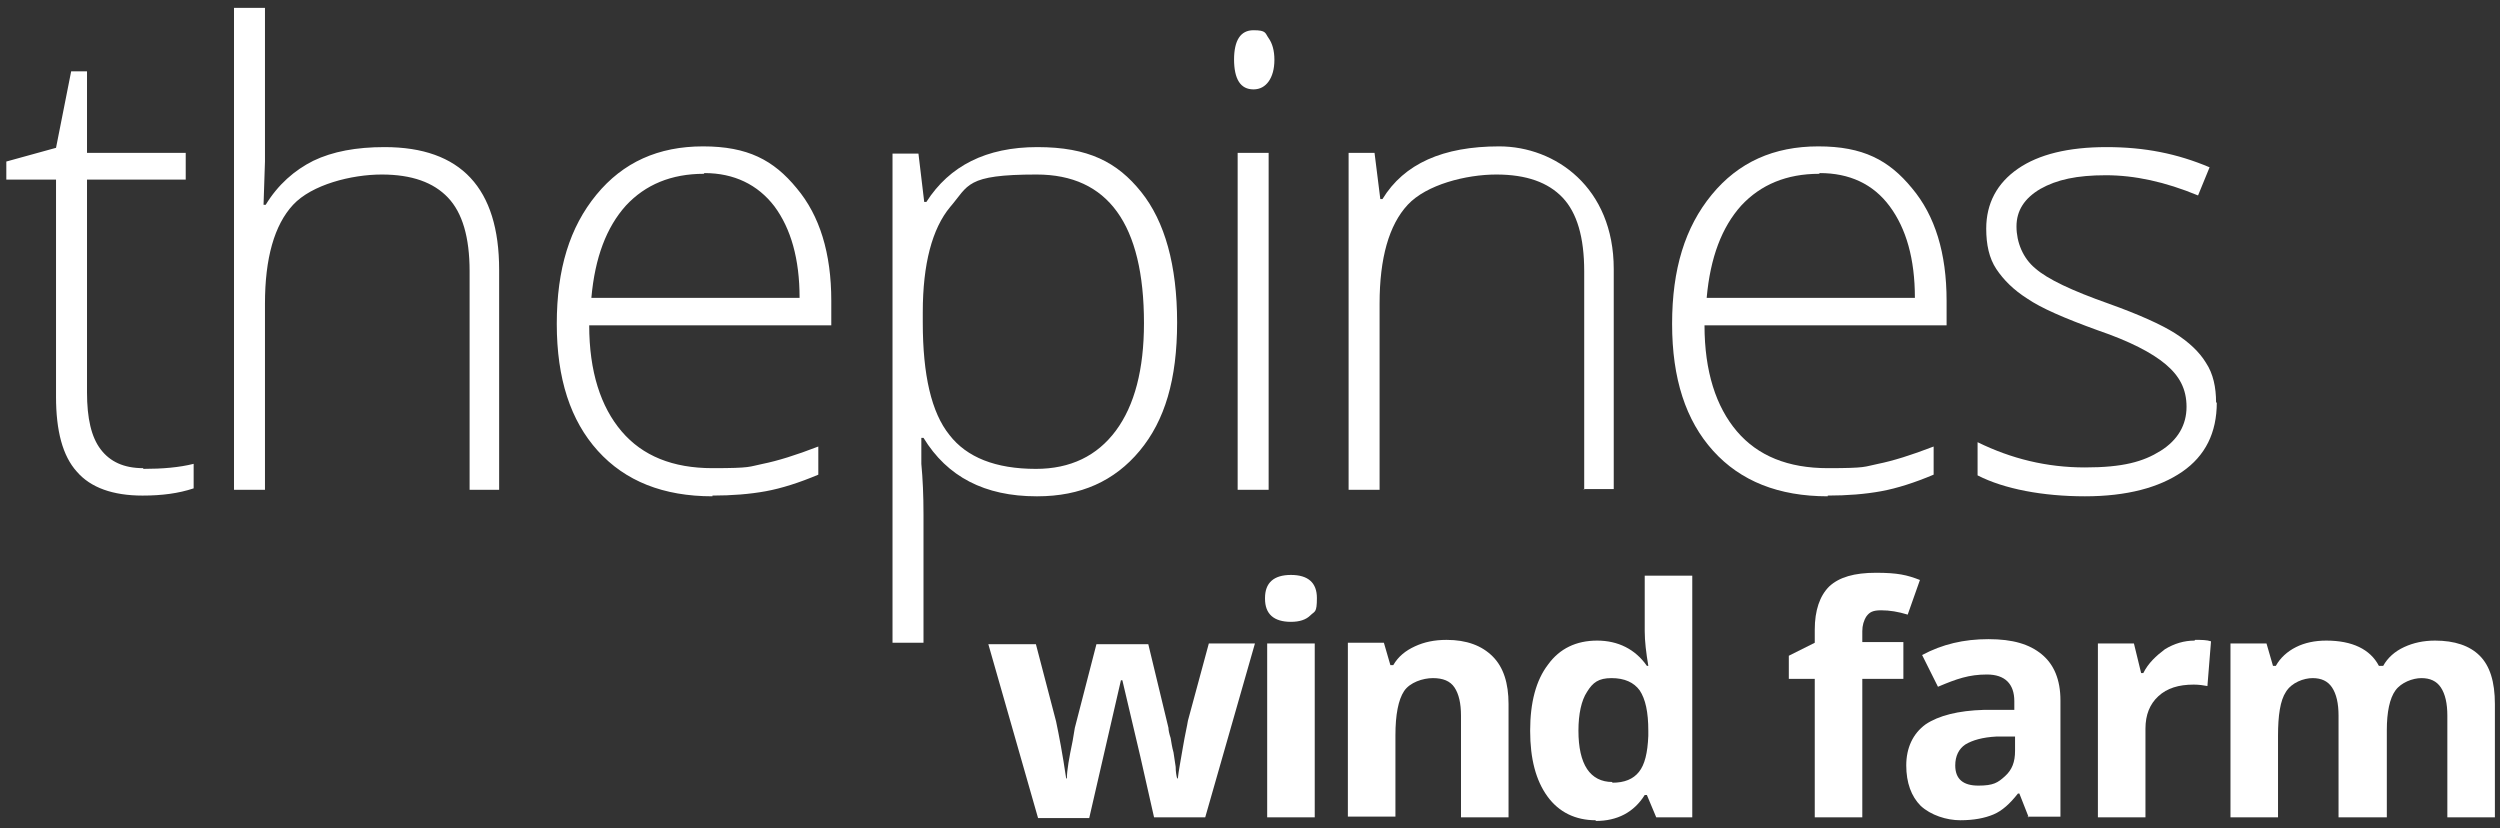
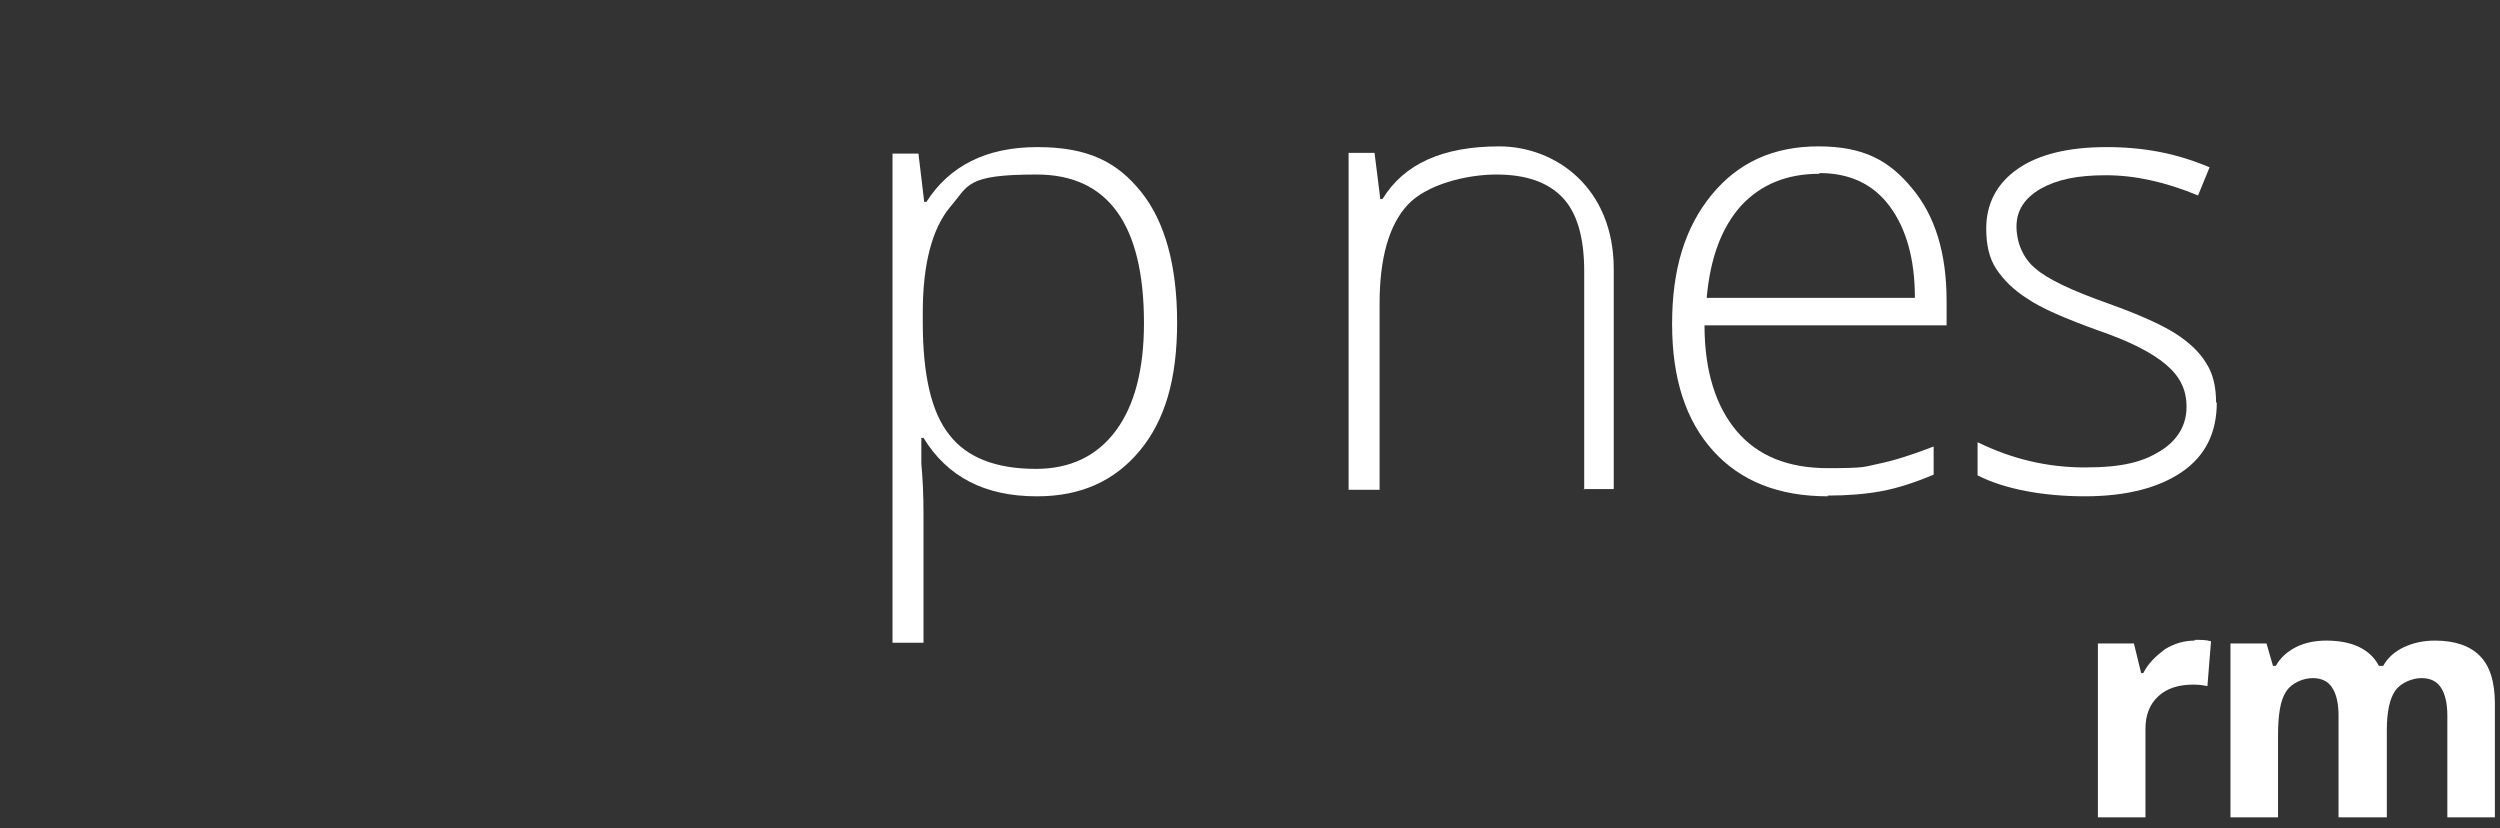
<svg xmlns="http://www.w3.org/2000/svg" width="163" height="54" viewBox="0 0 163 54" fill="none">
  <rect x="0" y="0" width="163" height="54" fill="#333333" stroke="none" />
-   <path d="M9.338 30.571C10.606 30.571 11.686 30.477 12.626 30.242V31.841C11.639 32.17 10.559 32.312 9.291 32.312C7.365 32.312 5.908 31.794 5.016 30.759C4.076 29.724 3.653 28.078 3.653 25.867V11.708H0.412V10.532L3.653 9.638L4.64 4.652H5.673V9.968H12.109V11.708H5.673V25.585C5.673 27.278 5.955 28.501 6.566 29.301C7.177 30.101 8.069 30.524 9.338 30.524V30.571ZM30.618 31.935V17.682C30.618 15.471 30.148 13.872 29.208 12.884C28.269 11.896 26.86 11.379 24.887 11.379C22.914 11.379 20.33 12.037 19.108 13.354C17.887 14.672 17.276 16.835 17.276 19.799V31.935H15.257V0.513H17.276V10.532L17.183 13.354H17.323C18.122 12.037 19.203 11.097 20.424 10.485C21.692 9.874 23.242 9.591 25.075 9.591C30.054 9.591 32.544 12.273 32.544 17.588V31.935H30.571H30.618ZM46.449 32.359C43.254 32.359 40.764 31.371 38.979 29.395C37.194 27.419 36.302 24.691 36.302 21.116C36.302 17.541 37.147 14.813 38.885 12.696C40.623 10.579 42.925 9.544 45.838 9.544C48.75 9.544 50.441 10.438 51.945 12.273C53.448 14.06 54.2 16.506 54.2 19.611V21.21H38.416C38.416 24.221 39.167 26.526 40.53 28.125C41.892 29.724 43.865 30.524 46.449 30.524C49.032 30.524 48.797 30.43 49.737 30.242C50.676 30.054 51.898 29.677 53.354 29.113V30.948C52.133 31.465 50.958 31.841 49.925 32.029C48.891 32.218 47.717 32.312 46.449 32.312V32.359ZM45.885 11.332C43.771 11.332 42.08 12.037 40.811 13.402C39.543 14.813 38.791 16.788 38.557 19.423H52.133C52.133 16.883 51.569 14.907 50.489 13.449C49.408 12.037 47.858 11.285 45.932 11.285L45.885 11.332Z" fill="white" />
  <path d="M67.588 32.359C64.205 32.359 61.763 31.088 60.212 28.548H60.071V30.242C60.165 31.23 60.212 32.312 60.212 33.535V41.908H58.192V10.015H59.883L60.259 13.166H60.4C61.904 10.814 64.299 9.591 67.635 9.591C70.97 9.591 72.849 10.579 74.399 12.508C75.949 14.436 76.748 17.306 76.748 21.022C76.748 24.738 75.949 27.419 74.305 29.395C72.661 31.371 70.453 32.359 67.635 32.359H67.588ZM67.541 30.571C69.795 30.571 71.534 29.724 72.755 28.078C73.976 26.432 74.587 24.08 74.587 21.069C74.587 14.624 72.238 11.379 67.588 11.379C62.937 11.379 63.172 12.084 61.95 13.496C60.776 14.907 60.165 17.212 60.165 20.363V21.022C60.165 24.456 60.729 26.902 61.904 28.36C63.031 29.818 64.91 30.571 67.541 30.571Z" fill="white" />
-   <path d="M80.46 3.899C80.46 2.629 80.883 1.971 81.728 1.971C82.574 1.971 82.48 2.159 82.715 2.488C82.95 2.818 83.091 3.288 83.091 3.899C83.091 4.511 82.95 4.981 82.715 5.311C82.48 5.64 82.151 5.828 81.728 5.828C80.883 5.828 80.46 5.17 80.46 3.852V3.899ZM82.715 31.935H80.695V9.968H82.715V31.935Z" fill="white" />
  <path d="M103.29 31.935V17.682C103.29 15.471 102.82 13.872 101.881 12.884C100.941 11.896 99.532 11.379 97.559 11.379C95.586 11.379 93.002 12.037 91.781 13.354C90.559 14.672 89.949 16.835 89.949 19.799V31.935H87.929V9.968H89.62L89.996 12.978H90.137C91.546 10.673 94.083 9.544 97.747 9.544C101.411 9.544 105.216 12.226 105.216 17.541V31.888H103.243L103.29 31.935Z" fill="white" />
  <path d="M119.167 32.359C115.973 32.359 113.483 31.371 111.698 29.395C109.913 27.419 109.021 24.691 109.021 21.116C109.021 17.541 109.866 14.813 111.604 12.696C113.342 10.579 115.644 9.544 118.557 9.544C121.469 9.544 123.16 10.438 124.664 12.273C126.167 14.06 126.918 16.506 126.918 19.611V21.21H111.134C111.134 24.221 111.886 26.526 113.248 28.125C114.611 29.724 116.584 30.524 119.167 30.524C121.751 30.524 121.516 30.43 122.456 30.242C123.395 30.054 124.617 29.677 126.073 29.113V30.947C124.851 31.465 123.677 31.841 122.644 32.029C121.61 32.218 120.436 32.312 119.167 32.312V32.359ZM118.604 11.332C116.49 11.332 114.799 12.037 113.53 13.402C112.262 14.813 111.51 16.788 111.275 19.423H124.851C124.851 16.883 124.288 14.907 123.207 13.448C122.127 11.99 120.577 11.285 118.651 11.285L118.604 11.332Z" fill="white" />
  <path d="M144.535 26.243C144.535 28.219 143.783 29.724 142.28 30.759C140.776 31.794 138.663 32.359 135.938 32.359C133.213 32.359 130.677 31.888 128.938 30.994V28.831C131.146 29.913 133.448 30.477 135.938 30.477C138.428 30.477 139.743 30.101 140.87 29.395C141.998 28.689 142.562 27.702 142.562 26.526C142.562 25.35 142.092 24.503 141.199 23.75C140.307 22.998 138.85 22.245 136.783 21.539C134.576 20.74 133.072 20.081 132.18 19.47C131.287 18.905 130.63 18.247 130.16 17.541C129.69 16.835 129.502 15.942 129.502 14.907C129.502 13.26 130.207 11.943 131.569 11.002C132.931 10.062 134.857 9.591 137.347 9.591C139.837 9.591 141.951 10.015 144.065 10.908L143.313 12.743C141.152 11.849 139.179 11.426 137.3 11.426C135.421 11.426 134.106 11.708 133.025 12.32C131.992 12.931 131.475 13.731 131.475 14.766C131.475 15.8 131.898 16.835 132.697 17.494C133.495 18.2 135.092 18.952 137.488 19.799C139.461 20.505 140.917 21.163 141.81 21.728C142.702 22.292 143.407 22.951 143.83 23.656C144.3 24.362 144.488 25.256 144.488 26.243H144.535Z" fill="white" />
-   <path d="M75.245 53.291L74.352 49.34L73.178 44.354H73.084L71.017 53.339H67.682L64.44 42.002H67.541L68.856 47.035C69.044 47.929 69.279 49.152 69.514 50.751H69.561C69.561 50.234 69.702 49.434 69.937 48.305L70.078 47.459L71.487 42.002H74.869L76.184 47.459C76.184 47.6 76.231 47.835 76.325 48.117C76.372 48.399 76.419 48.728 76.513 49.058C76.56 49.387 76.607 49.716 76.654 49.999C76.654 50.328 76.701 50.563 76.748 50.751H76.795C76.842 50.281 76.983 49.575 77.124 48.728C77.265 47.882 77.406 47.317 77.453 46.988L78.815 41.955H81.822L78.58 53.291H75.198H75.245ZM82.479 38.991C82.479 38.003 83.043 37.486 84.17 37.486C85.298 37.486 85.862 38.003 85.862 38.991C85.862 39.979 85.721 39.838 85.439 40.12C85.157 40.403 84.734 40.544 84.17 40.544C83.043 40.544 82.479 40.026 82.479 39.038V38.991ZM85.721 53.291H82.62V41.955H85.721V53.291ZM98.357 53.291H95.257V46.659C95.257 45.859 95.116 45.248 94.834 44.824C94.552 44.401 94.082 44.213 93.425 44.213C92.767 44.213 91.921 44.495 91.546 45.059C91.17 45.624 90.982 46.612 90.982 47.929V53.244H87.881V41.908H90.23L90.653 43.366H90.841C91.17 42.801 91.639 42.425 92.25 42.143C92.861 41.861 93.519 41.72 94.317 41.72C95.632 41.72 96.619 42.096 97.324 42.801C98.028 43.507 98.357 44.542 98.357 45.906V53.291ZM104.041 53.48C102.726 53.48 101.645 52.962 100.894 51.927C100.142 50.892 99.766 49.481 99.766 47.647C99.766 45.812 100.142 44.354 100.941 43.319C101.692 42.284 102.773 41.767 104.135 41.767C105.497 41.767 106.625 42.331 107.376 43.413H107.47C107.329 42.566 107.236 41.814 107.236 41.155V37.533H110.336V53.291H107.987L107.376 51.833H107.236C106.531 52.962 105.45 53.527 104.041 53.527V53.48ZM105.122 51.033C105.92 51.033 106.484 50.798 106.86 50.328C107.236 49.858 107.423 49.105 107.47 47.976V47.647C107.47 46.424 107.283 45.577 106.907 45.012C106.531 44.495 105.92 44.213 105.075 44.213C104.229 44.213 103.853 44.495 103.477 45.106C103.102 45.671 102.914 46.565 102.914 47.647C102.914 48.728 103.102 49.575 103.477 50.14C103.853 50.704 104.417 50.986 105.122 50.986V51.033Z" fill="white" />
-   <path d="M124.1 44.26H121.422V53.291H118.322V44.26H116.631V42.755L118.322 41.908V41.061C118.322 39.791 118.651 38.85 119.262 38.239C119.919 37.627 120.906 37.345 122.315 37.345C123.724 37.345 124.335 37.486 125.18 37.815L124.382 40.073C123.771 39.885 123.207 39.791 122.644 39.791C122.08 39.791 121.892 39.932 121.704 40.167C121.516 40.45 121.422 40.779 121.422 41.155V41.861H124.1V44.166V44.26Z" fill="white" />
-   <path d="M132.274 53.292L131.663 51.739H131.569C131.053 52.398 130.536 52.868 129.972 53.103C129.408 53.339 128.704 53.48 127.811 53.48C126.919 53.48 125.885 53.151 125.228 52.539C124.617 51.927 124.288 51.034 124.288 49.905C124.288 48.776 124.711 47.835 125.556 47.223C126.402 46.659 127.67 46.33 129.361 46.283H131.334V45.718C131.334 44.589 130.724 43.978 129.549 43.978C128.375 43.978 127.576 44.26 126.355 44.777L125.322 42.708C126.637 42.002 128.046 41.673 129.643 41.673C131.241 41.673 132.321 42.002 133.12 42.66C133.918 43.319 134.341 44.307 134.341 45.671V53.245H132.18L132.274 53.292ZM131.334 48.023H130.16C129.268 48.07 128.61 48.258 128.14 48.541C127.717 48.823 127.482 49.293 127.482 49.905C127.482 50.798 127.999 51.222 128.986 51.222C129.972 51.222 130.254 51.034 130.724 50.61C131.194 50.187 131.381 49.669 131.381 48.964V48.023H131.334Z" fill="white" />
  <path d="M143.125 41.72C143.548 41.72 143.877 41.72 144.158 41.814L143.924 44.73C143.689 44.683 143.36 44.636 143.031 44.636C142.045 44.636 141.293 44.871 140.729 45.389C140.165 45.906 139.884 46.612 139.884 47.506V53.292H136.783V41.955H139.132L139.602 43.884H139.743C140.072 43.225 140.588 42.755 141.152 42.331C141.763 41.955 142.42 41.767 143.078 41.767L143.125 41.72Z" fill="white" />
  <path d="M155.574 53.291H152.473V46.659C152.473 45.859 152.332 45.248 152.05 44.824C151.769 44.401 151.346 44.213 150.782 44.213C150.218 44.213 149.42 44.495 149.044 45.107C148.668 45.671 148.527 46.659 148.527 47.976V53.291H145.427V41.955H147.776L148.198 43.413H148.386C148.668 42.896 149.138 42.472 149.702 42.19C150.265 41.908 150.923 41.767 151.675 41.767C153.366 41.767 154.54 42.331 155.104 43.413H155.386C155.668 42.896 156.137 42.472 156.748 42.19C157.359 41.908 158.016 41.767 158.768 41.767C160.036 41.767 161.023 42.096 161.68 42.755C162.338 43.413 162.667 44.448 162.667 45.906V53.291H159.567V46.659C159.567 45.859 159.426 45.248 159.144 44.824C158.862 44.401 158.439 44.213 157.875 44.213C157.312 44.213 156.56 44.495 156.184 45.013C155.808 45.53 155.621 46.424 155.621 47.6V53.291H155.574Z" fill="white" />
</svg>